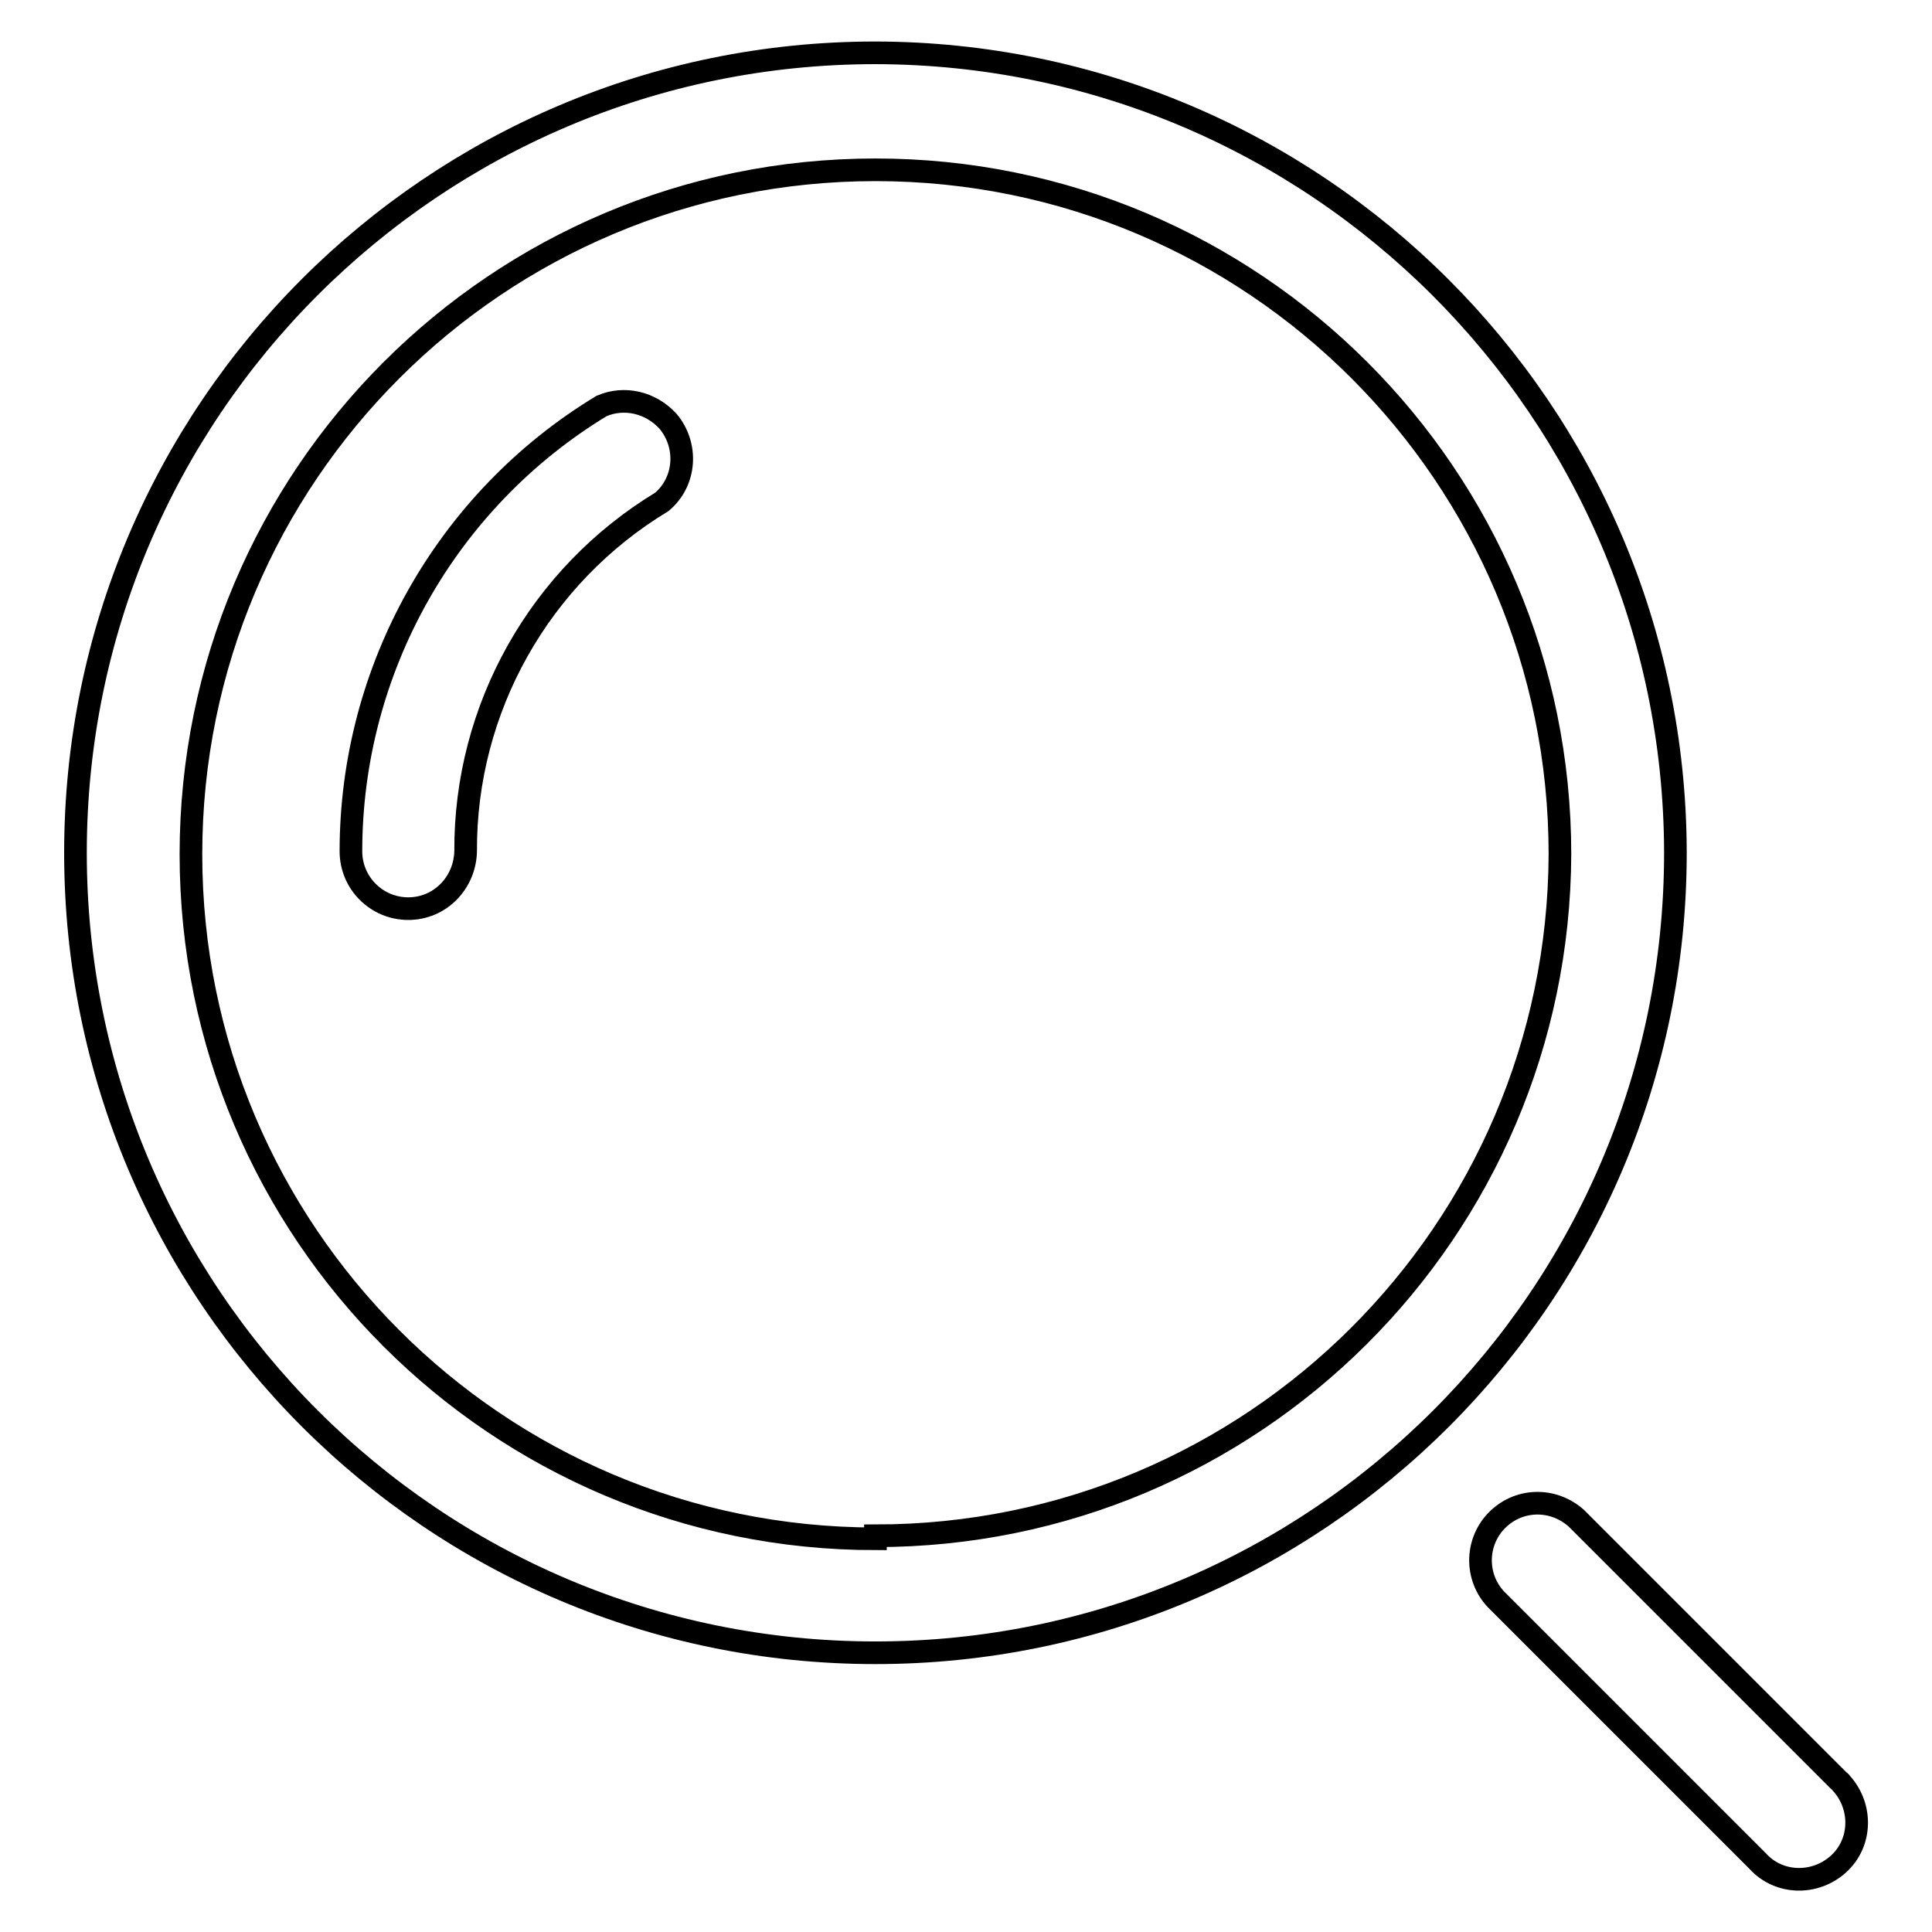
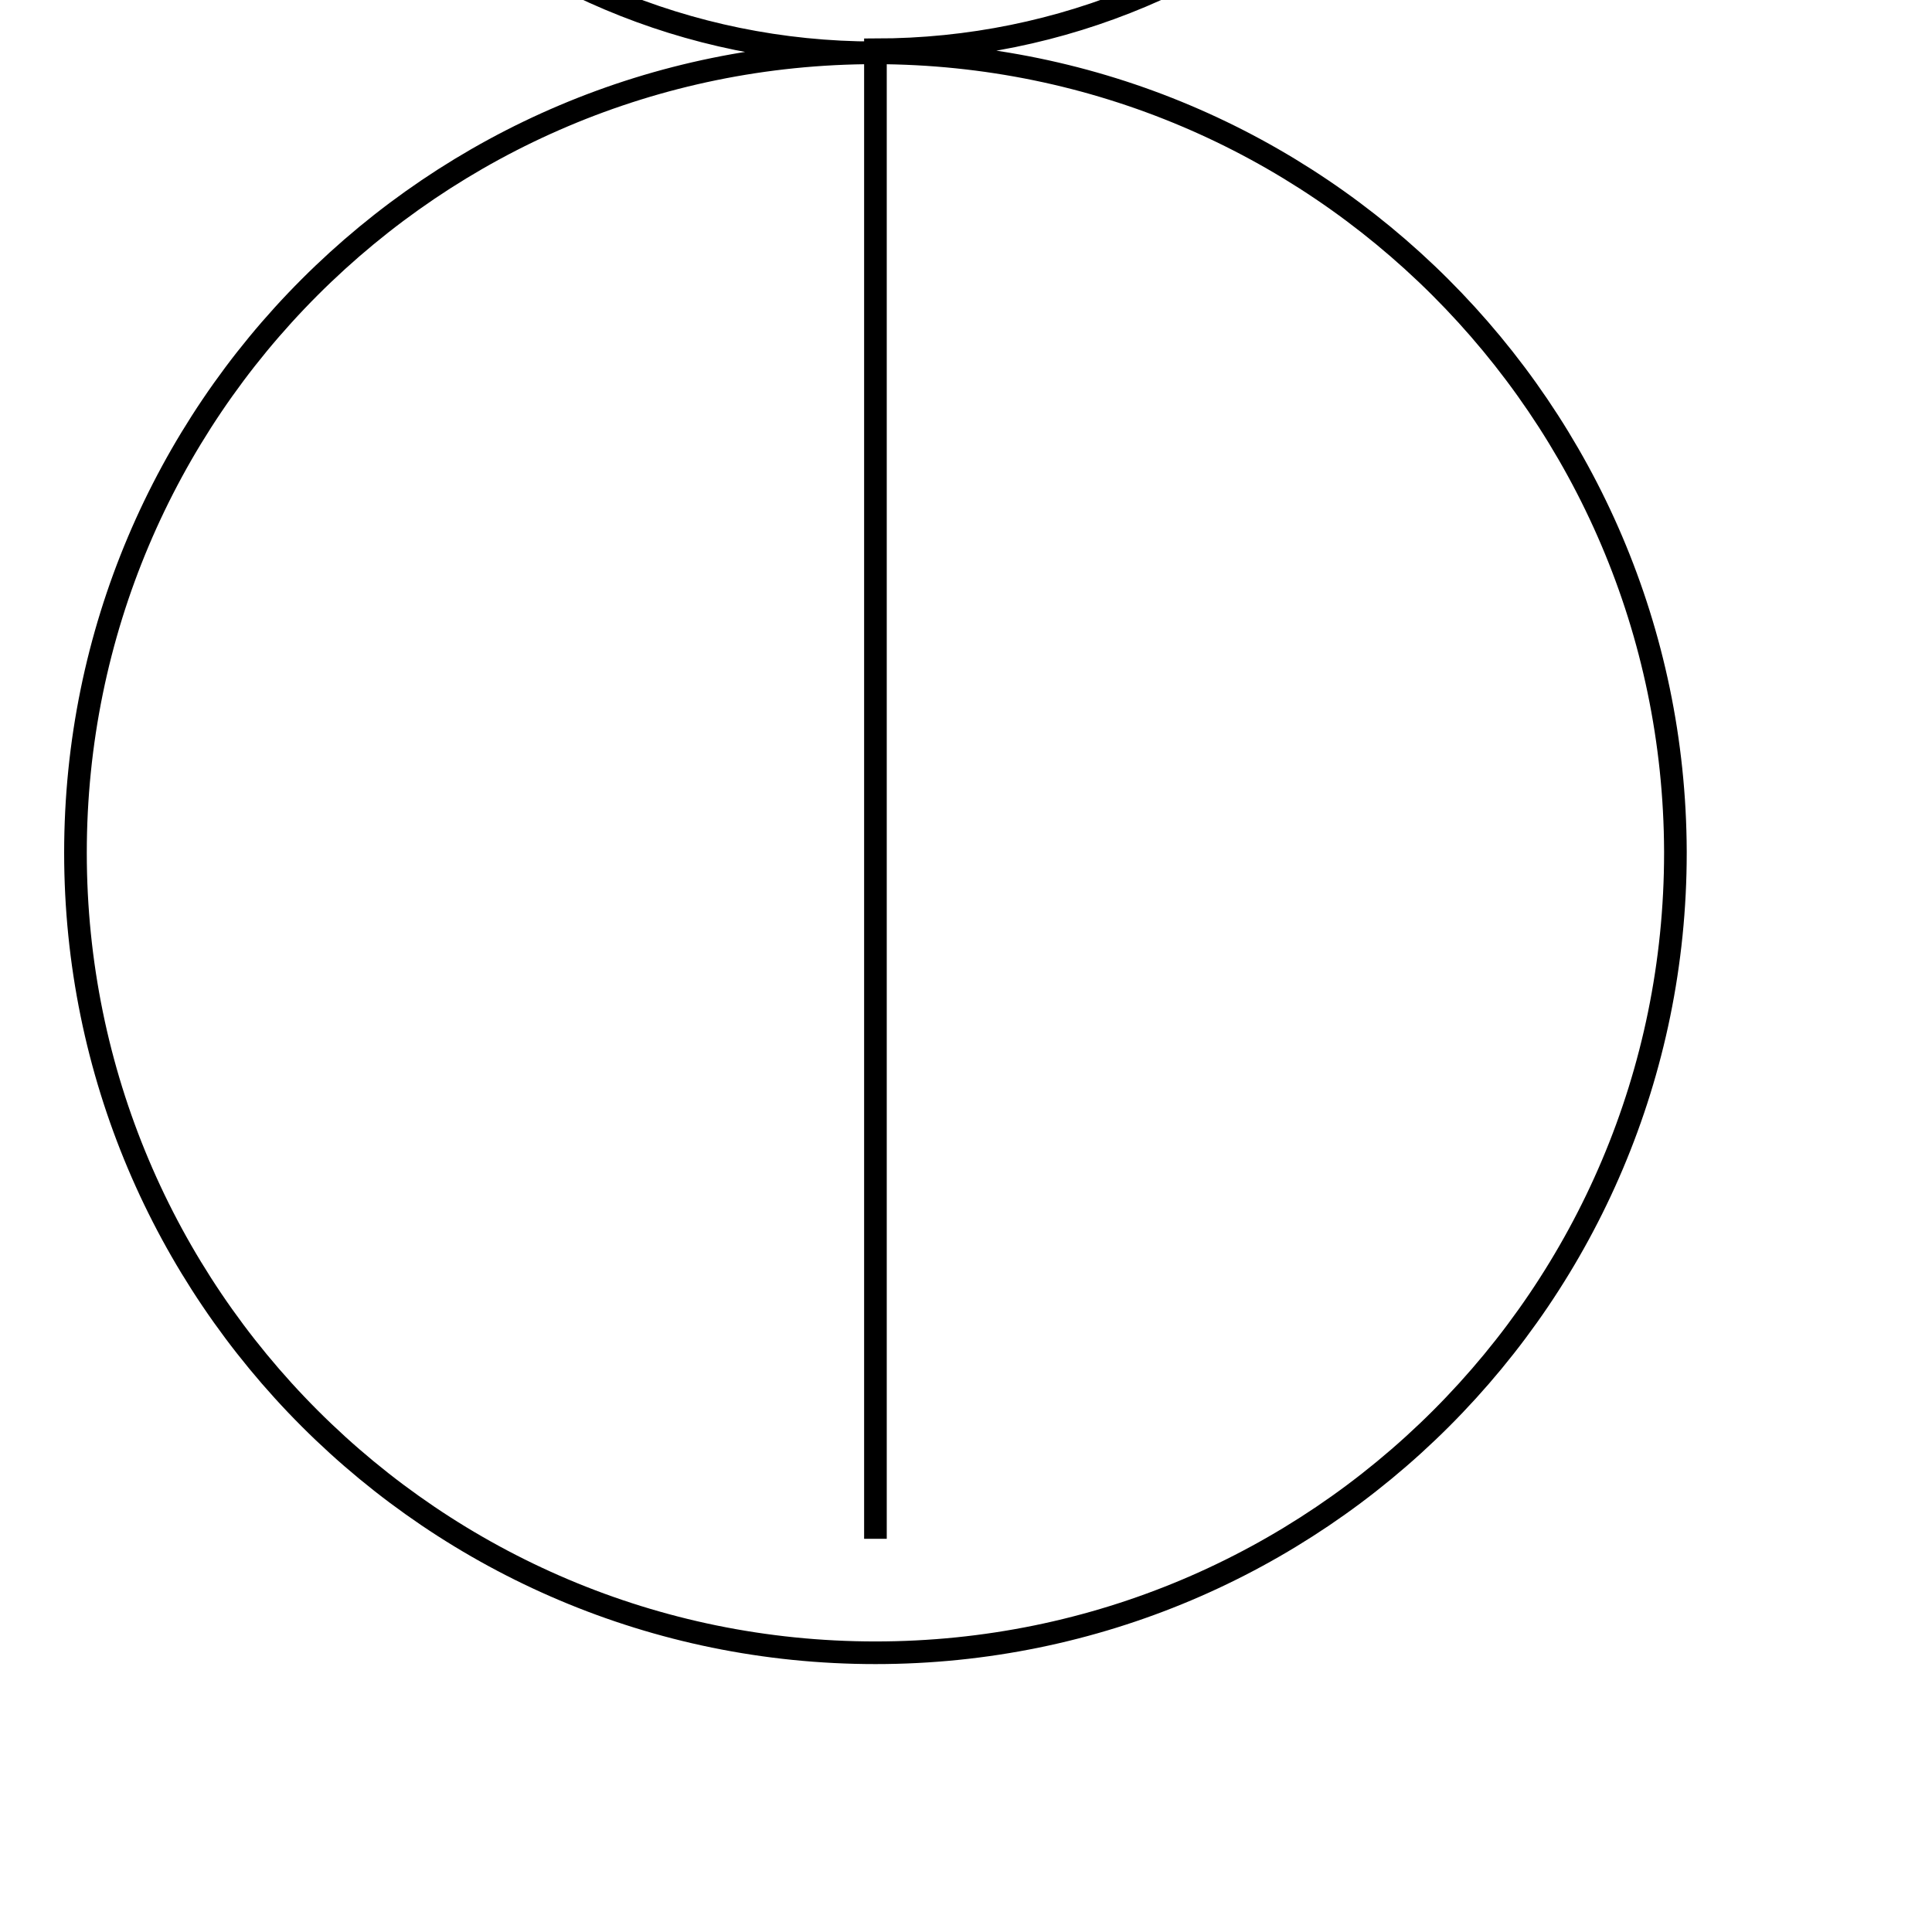
<svg xmlns="http://www.w3.org/2000/svg" version="1.1" x="0px" y="0px" viewBox="0 0 256 256" enable-background="new 0 0 256 256" xml:space="preserve">
  <g>
-     <path stroke-width="3" fill-opacity="0" stroke="#000000" d="M116,7C57.4,7,10,54.5,10,113c0,58.5,47.4,106,106,106c58.5,0,106-47.4,106-106c0-0.1,0-0.1,0-0.2 C221.8,54.4,174.4,7.1,116,7z M116,203.9c-50.1,0-90.7-40.6-90.7-90.7c0-50.1,40.6-90.7,90.7-90.7s90.7,40.6,90.7,90.7 c-0.2,49.9-40.7,90.3-90.7,90.3V203.9z" />
-     <path stroke-width="3" fill-opacity="0" stroke="#000000" d="M79.7,53.8c-20.6,12.5-33.2,34.9-33.2,59c0,4.2,3.4,7.6,7.6,7.6c4.2,0,7.5-3.4,7.6-7.6 c-0.1-18.9,9.8-36.5,26-46.3c3.2-2.7,3.5-7.5,0.8-10.7C86.2,53.3,82.7,52.5,79.7,53.8z M243.6,235.9l-34.7-34.7 c-3.1-2.8-7.8-2.7-10.7,0.4c-2.7,2.9-2.7,7.4,0,10.3l34.7,34.7c2.8,3.1,7.6,3.2,10.7,0.4c3.1-2.8,3.2-7.6,0.4-10.7 C243.9,236.1,243.7,236,243.6,235.9z" />
+     <path stroke-width="3" fill-opacity="0" stroke="#000000" d="M116,7C57.4,7,10,54.5,10,113c0,58.5,47.4,106,106,106c58.5,0,106-47.4,106-106c0-0.1,0-0.1,0-0.2 C221.8,54.4,174.4,7.1,116,7z c-50.1,0-90.7-40.6-90.7-90.7c0-50.1,40.6-90.7,90.7-90.7s90.7,40.6,90.7,90.7 c-0.2,49.9-40.7,90.3-90.7,90.3V203.9z" />
  </g>
</svg>